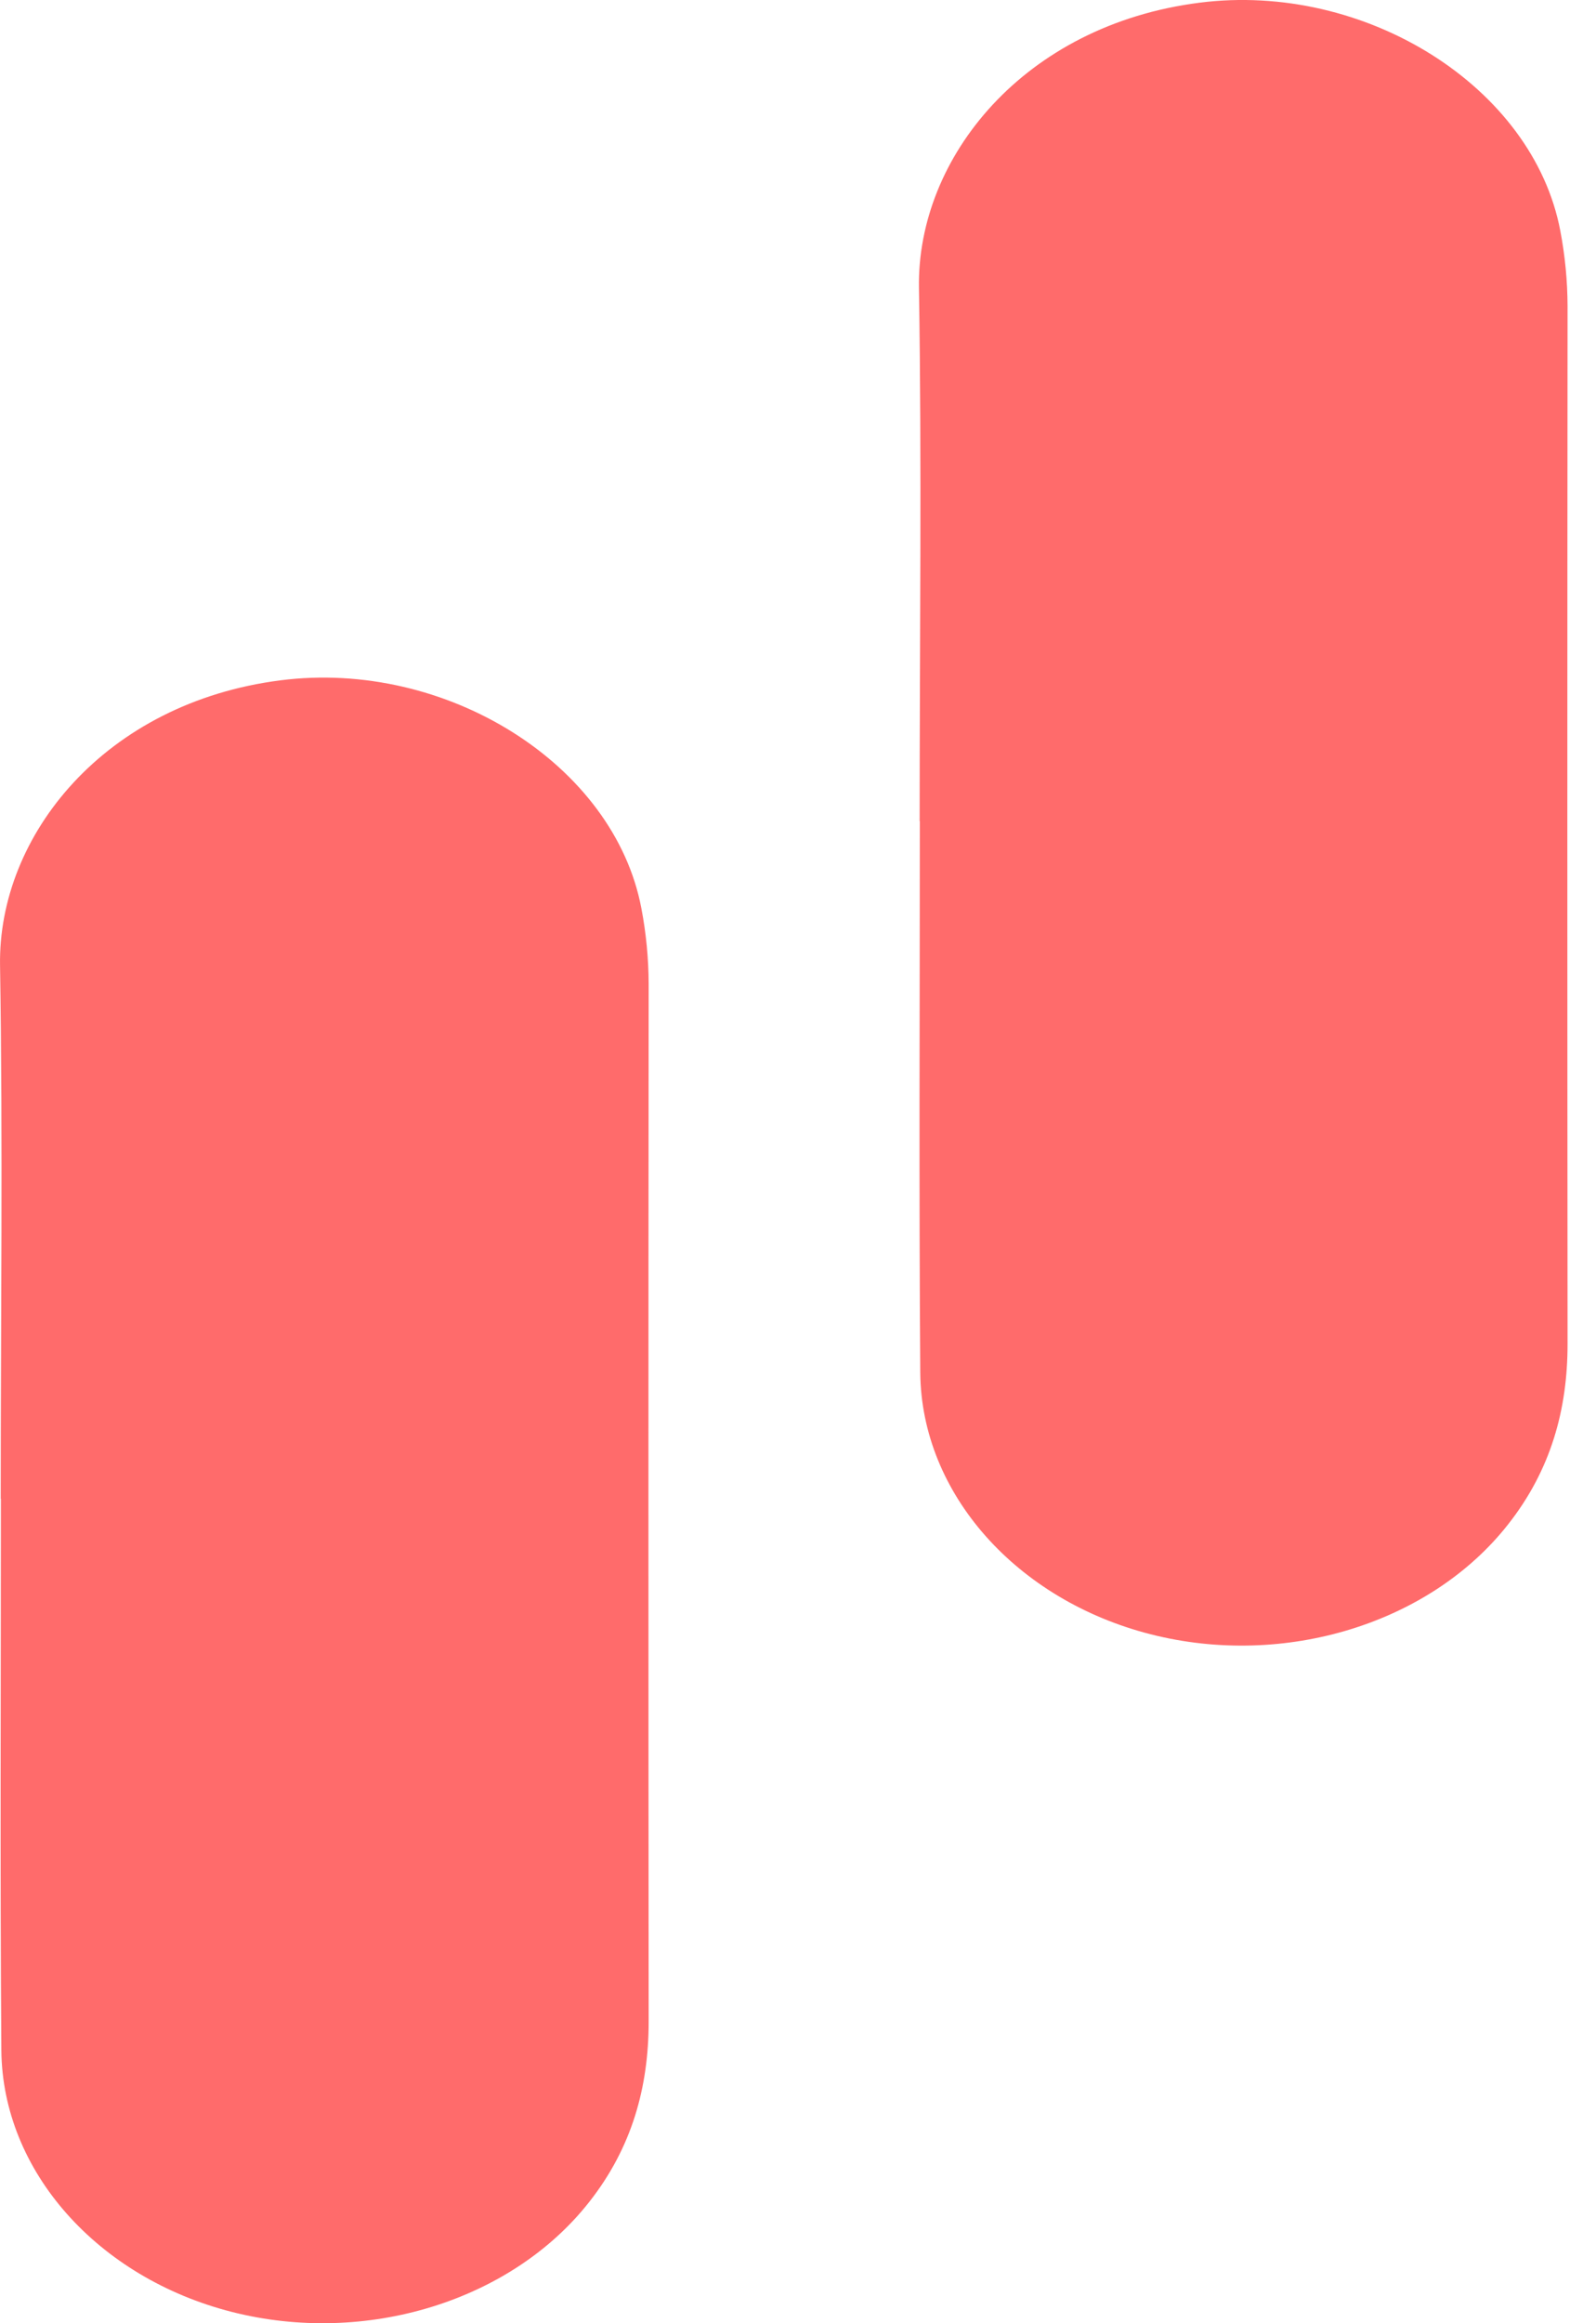
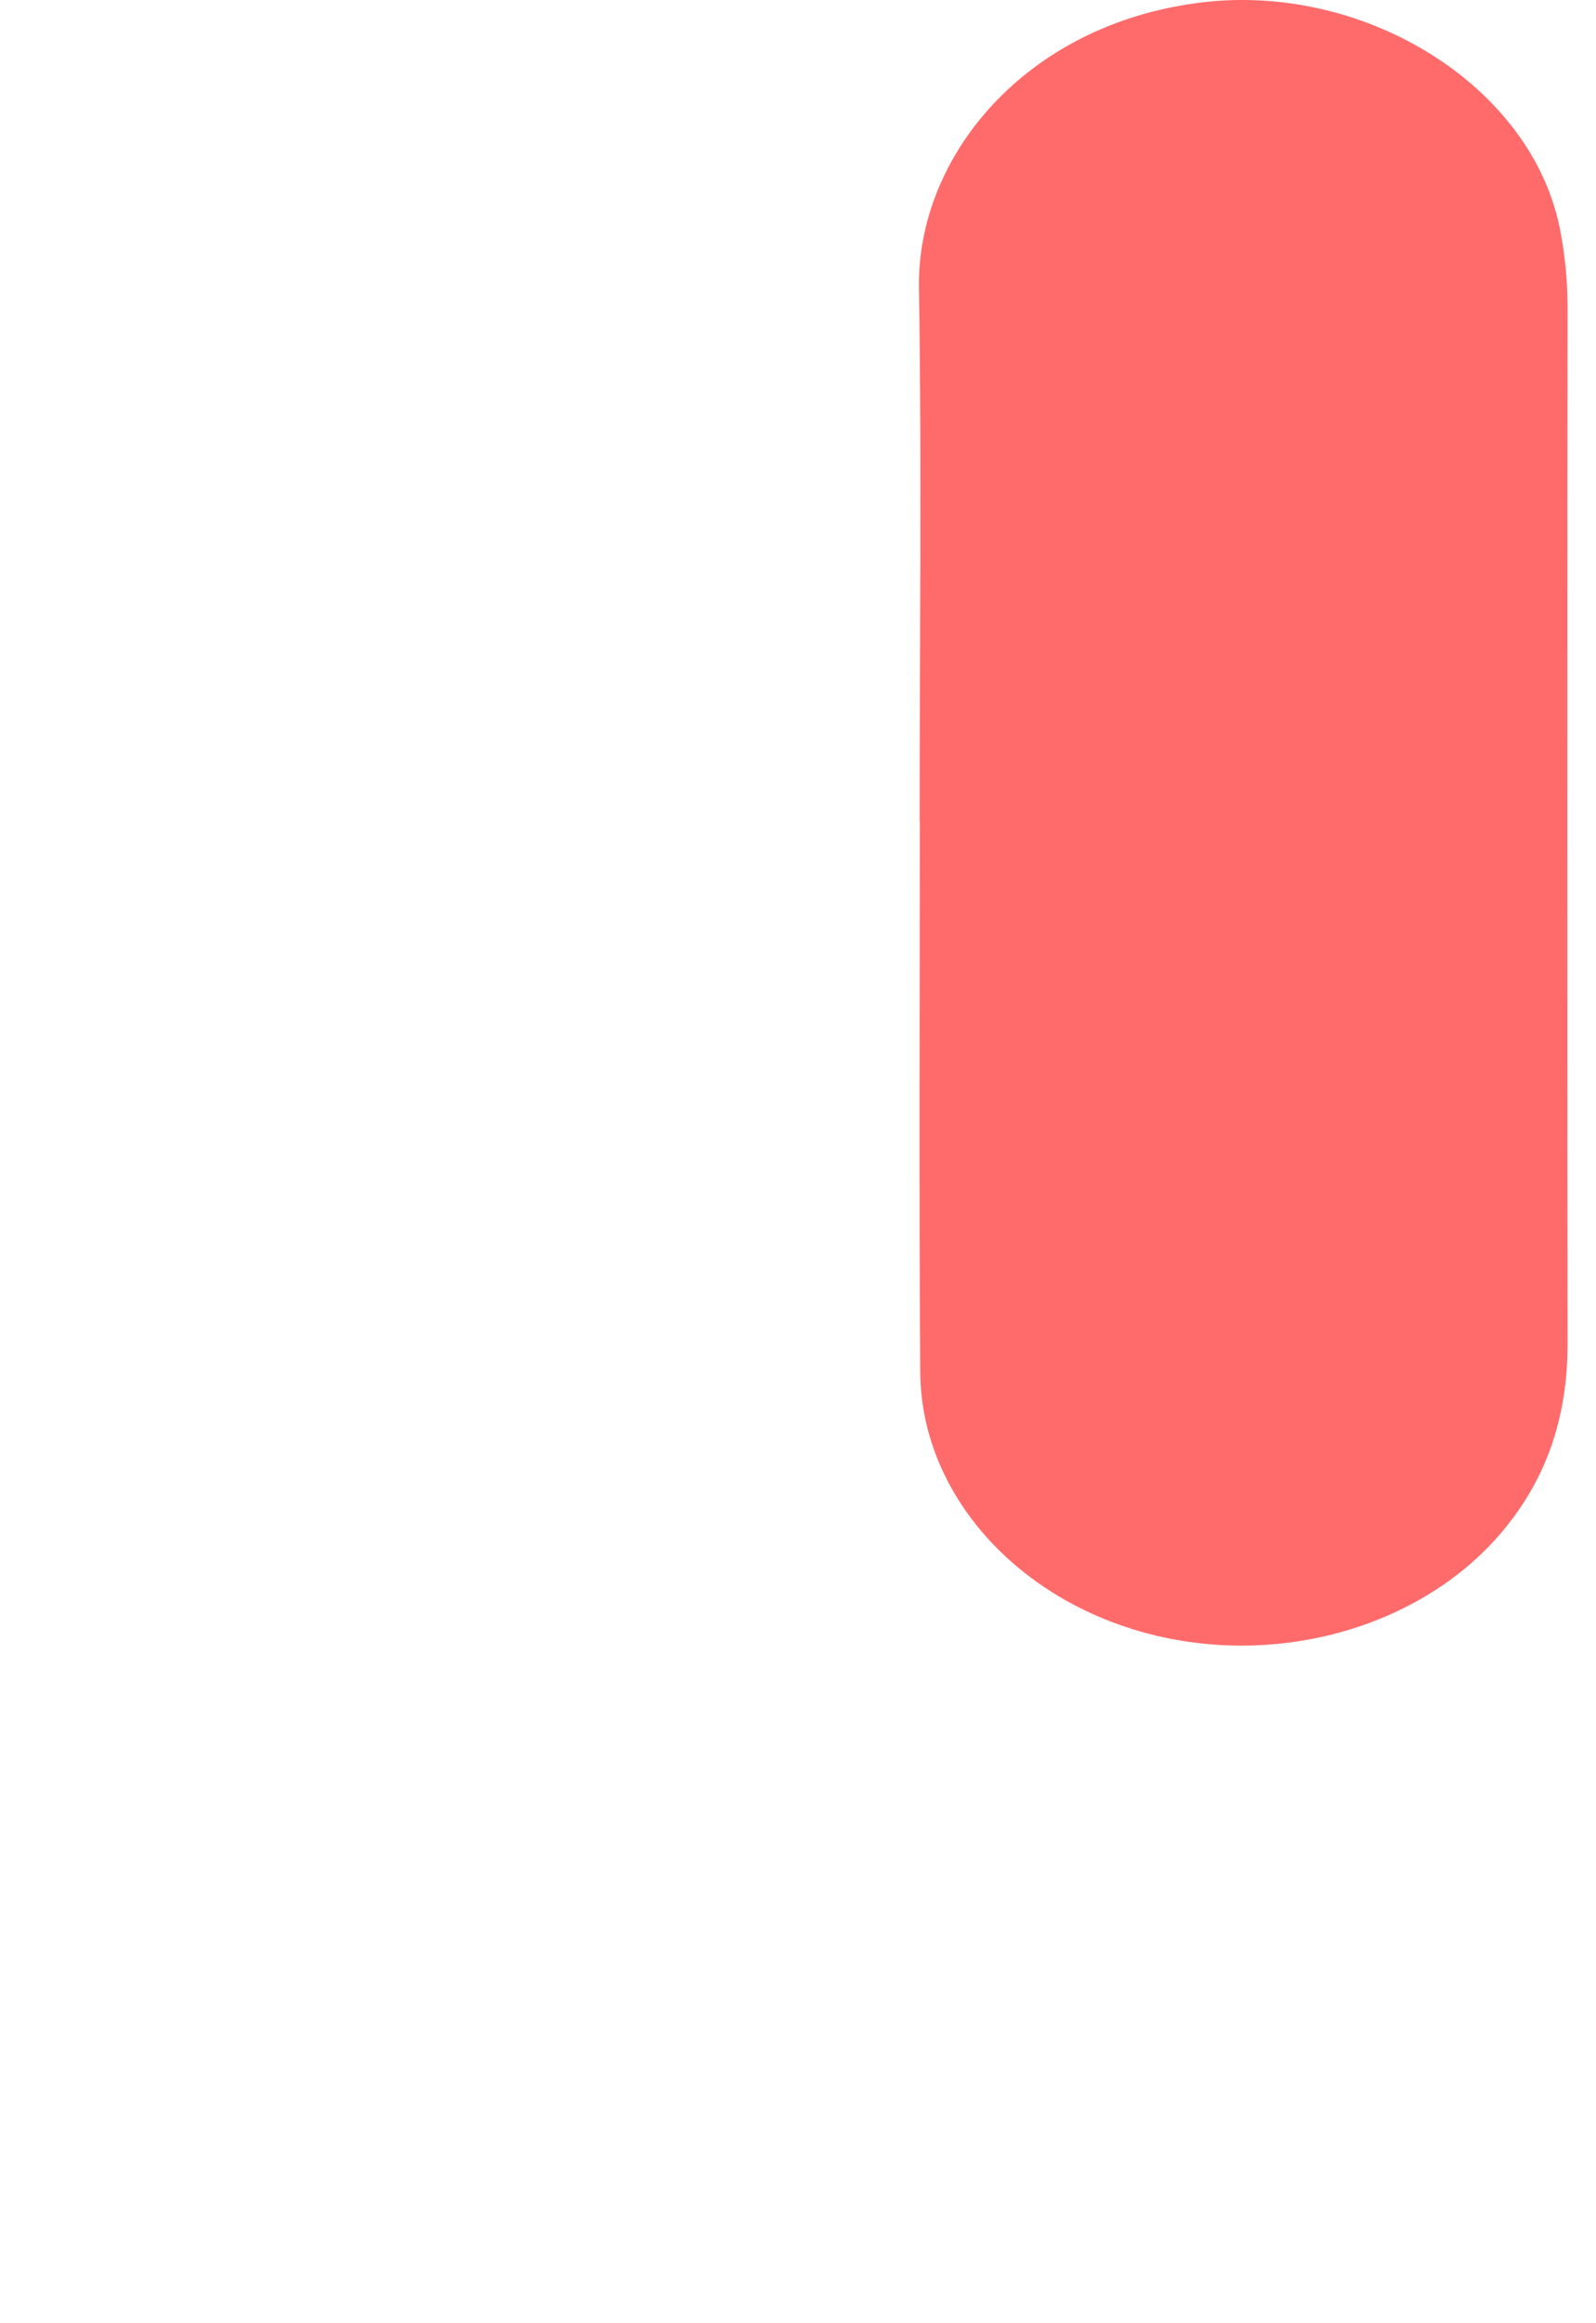
<svg xmlns="http://www.w3.org/2000/svg" width="33" height="48" viewBox="0 0 33 48" fill="none">
-   <path d="M0.015 30.965C0.015 27.292 0.06 23.618 0.001 19.946C-0.043 17.259 2.169 14.518 5.8 14.056C9.219 13.618 12.699 15.787 13.262 18.769C13.36 19.283 13.41 19.803 13.412 20.325C13.406 27.472 13.406 34.62 13.412 41.767C13.412 43.118 13.07 44.37 12.181 45.497C10.575 47.541 7.565 48.472 4.793 47.766C2.022 47.061 0.049 44.861 0.028 42.359C-0 38.558 0.019 34.764 0.019 30.965H0.015Z" fill="#FF6B6B" />
  <path d="M19.015 16.965C19.015 13.292 19.06 9.618 19.001 5.946C18.957 3.259 21.169 0.518 24.8 0.056C28.219 -0.382 31.699 1.787 32.262 4.769C32.36 5.283 32.41 5.803 32.412 6.325C32.406 13.472 32.406 20.62 32.412 27.767C32.412 29.118 32.07 30.37 31.181 31.497C29.575 33.541 26.565 34.472 23.793 33.766C21.022 33.061 19.049 30.861 19.028 28.359C19 24.558 19.019 20.764 19.019 16.965H19.015Z" fill="#FF6B6B" />
</svg>